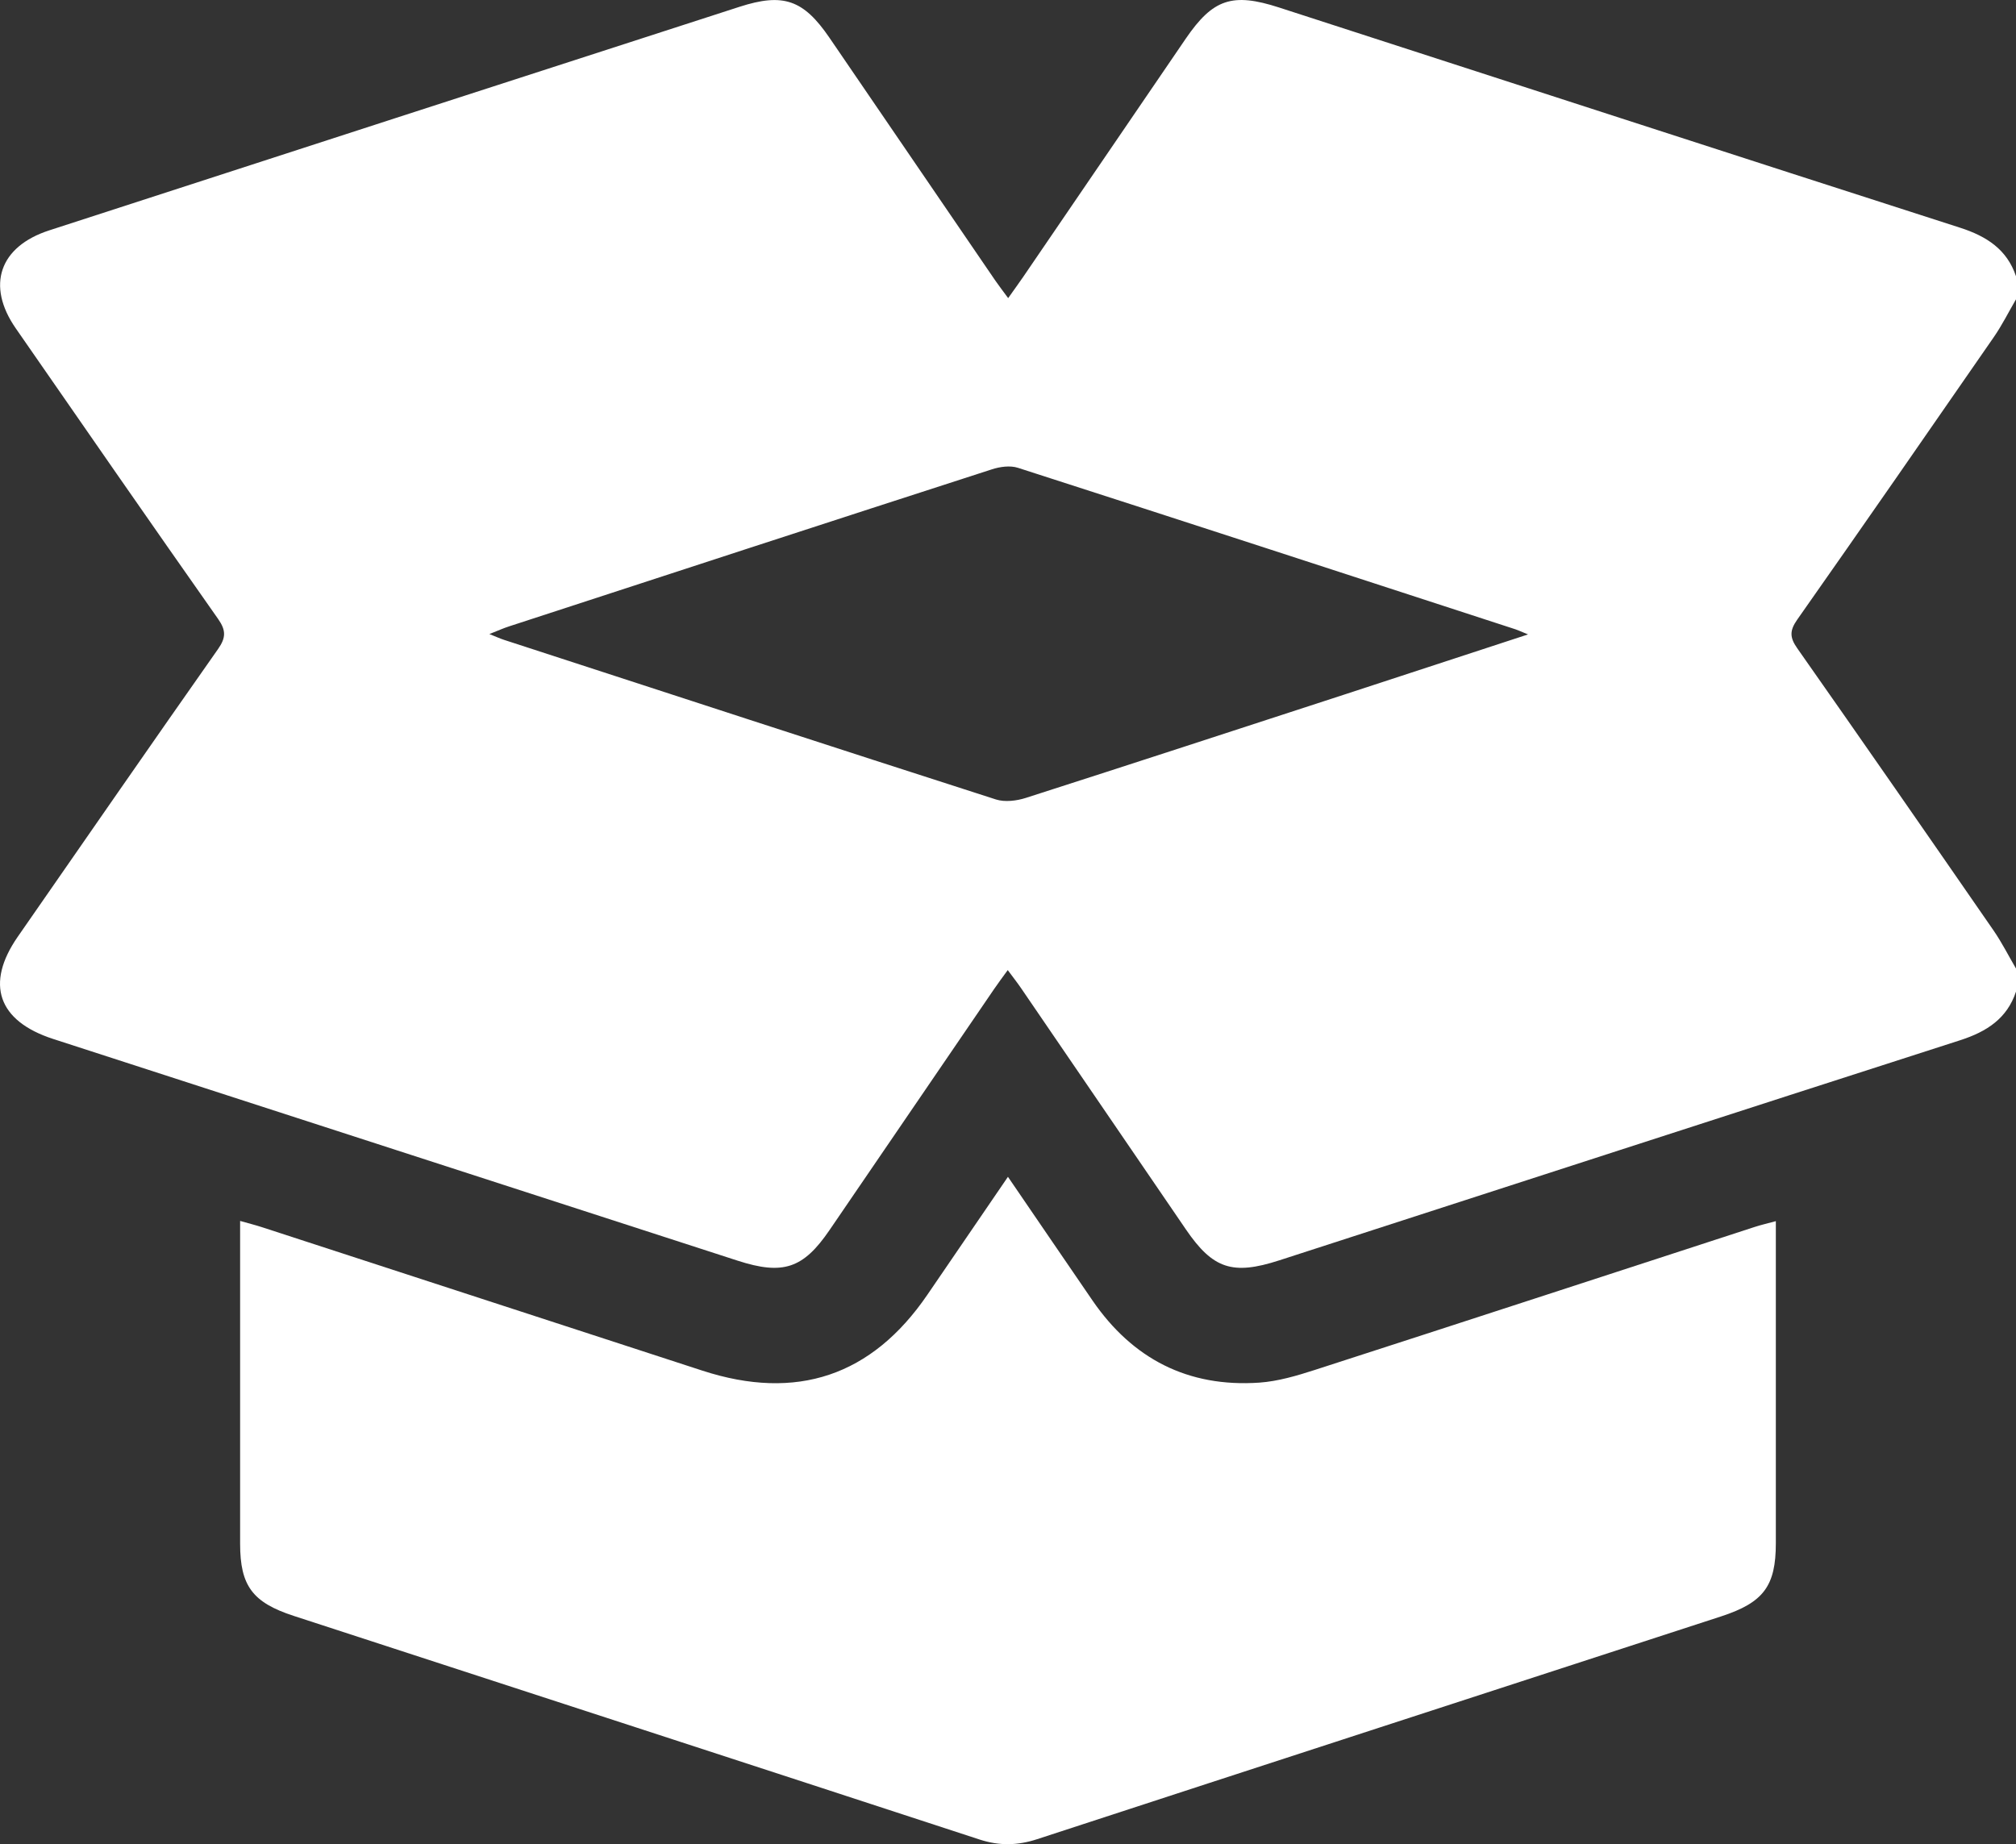
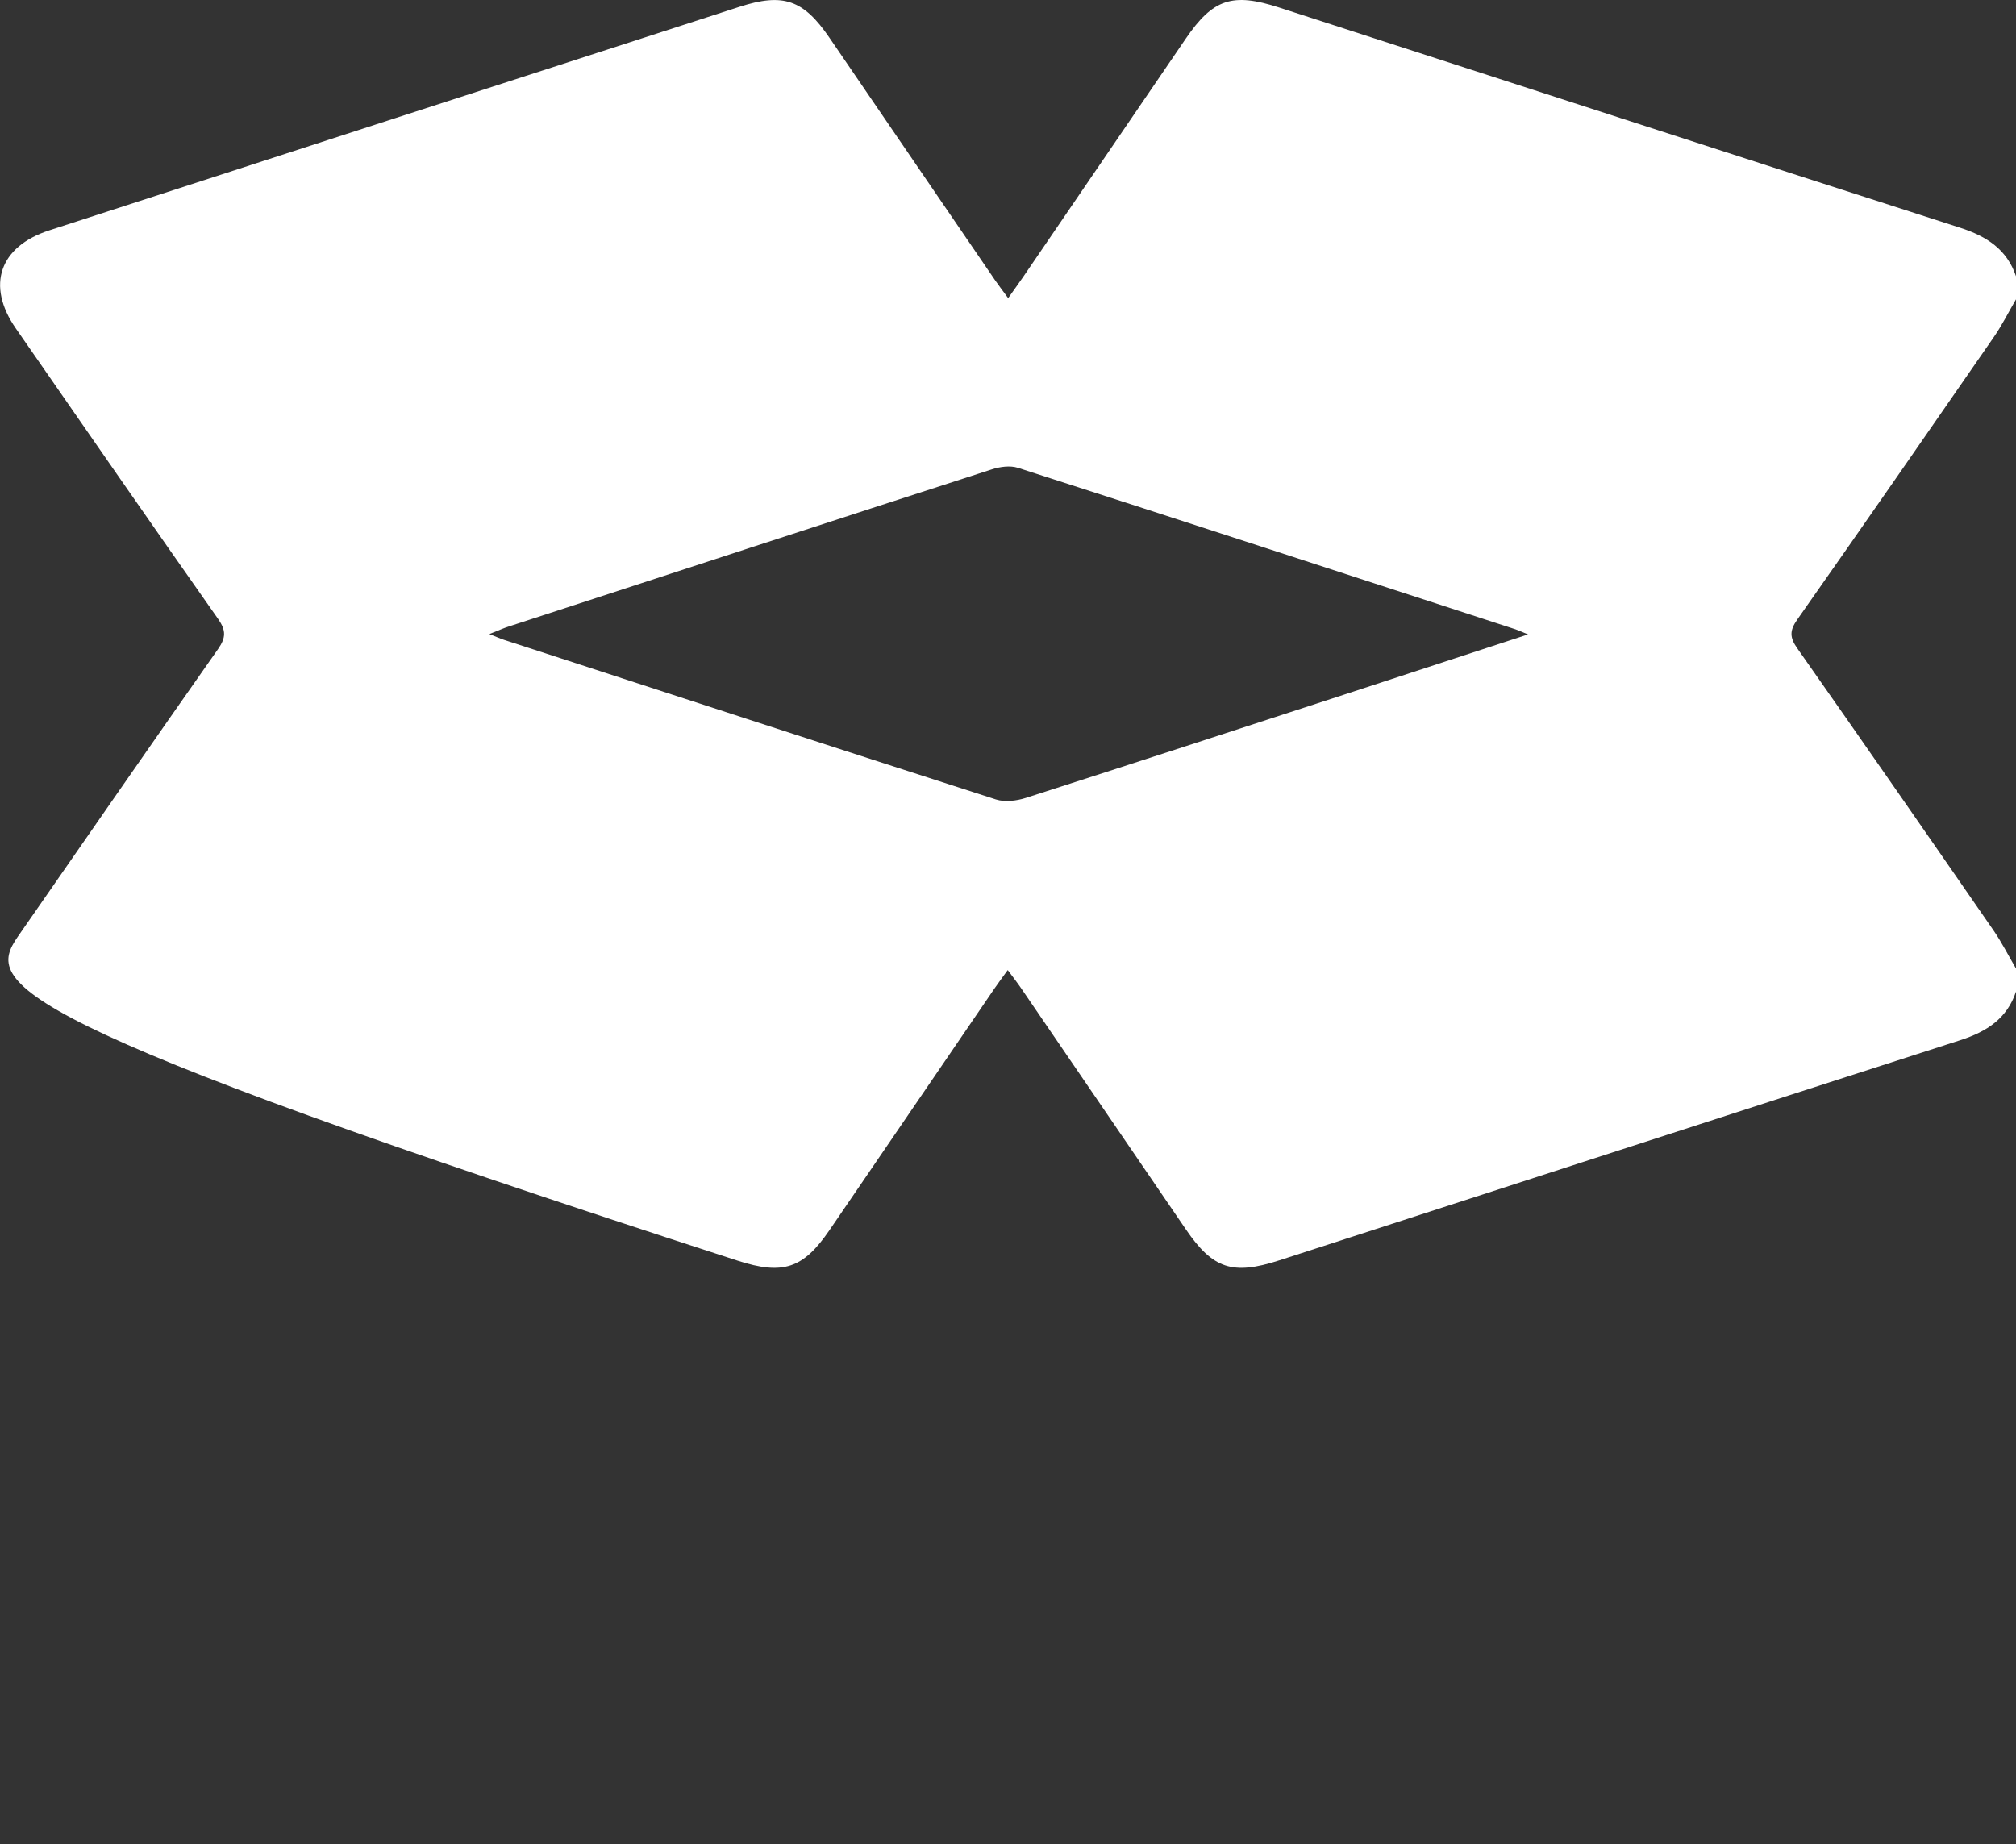
<svg xmlns="http://www.w3.org/2000/svg" width="47" height="43" viewBox="0 0 47 43" fill="none">
  <rect x="0" y="0" width="47" height="43" fill="#333333" stroke="none" />
-   <path d="M47 6.441V6.979C46.828 7.274 46.675 7.583 46.48 7.864C44.959 10.063 43.436 12.261 41.898 14.45C41.724 14.699 41.721 14.86 41.897 15.111C43.434 17.3 44.958 19.498 46.478 21.697C46.672 21.979 46.826 22.286 47 22.583V23.121C46.793 23.746 46.321 24.054 45.7 24.254C40.405 25.956 35.116 27.675 29.824 29.387C28.735 29.74 28.276 29.586 27.647 28.665C26.365 26.79 25.085 24.913 23.803 23.038C23.713 22.906 23.614 22.782 23.494 22.619C23.369 22.792 23.272 22.921 23.181 23.054C21.9 24.93 20.619 26.808 19.338 28.683C18.727 29.578 18.255 29.737 17.196 29.394C11.876 27.671 6.556 25.948 1.237 24.224C-0.05 23.806 -0.348 22.939 0.415 21.84C1.968 19.603 3.517 17.363 5.083 15.134C5.267 14.872 5.273 14.7 5.087 14.435C3.503 12.182 1.935 9.918 0.367 7.655C-0.325 6.657 -0.015 5.748 1.149 5.371C6.511 3.629 11.875 1.894 17.239 0.159C18.261 -0.171 18.731 -0.007 19.336 0.878C20.626 2.765 21.915 4.655 23.205 6.543C23.294 6.672 23.39 6.795 23.504 6.951C23.648 6.748 23.753 6.603 23.855 6.455C25.118 4.604 26.382 2.751 27.645 0.9C28.278 -0.025 28.731 -0.178 29.82 0.175C35.111 1.887 40.4 3.607 45.695 5.309C46.317 5.509 46.79 5.817 47 6.441ZM35.623 14.792C35.441 14.718 35.388 14.692 35.333 14.674C31.468 13.415 27.603 12.154 23.733 10.908C23.551 10.849 23.311 10.882 23.122 10.944C19.369 12.156 15.621 13.38 11.871 14.604C11.739 14.646 11.612 14.704 11.409 14.784C11.584 14.854 11.666 14.892 11.75 14.919C15.572 16.163 19.392 17.411 23.22 18.641C23.427 18.707 23.702 18.673 23.917 18.604C26.396 17.809 28.87 16.999 31.346 16.193C32.731 15.741 34.115 15.286 35.622 14.793L35.623 14.792Z" fill="white" />
-   <path d="M23.498 27.438C24.186 28.444 24.827 29.386 25.472 30.326C26.4 31.676 27.688 32.353 29.361 32.238C29.796 32.207 30.231 32.078 30.65 31.943C34.072 30.838 37.489 29.721 40.908 28.608C41.05 28.562 41.197 28.528 41.401 28.473V28.944C41.401 31.29 41.401 33.636 41.401 35.982C41.401 36.981 41.115 37.365 40.127 37.688C34.81 39.419 29.491 41.147 24.177 42.884C23.72 43.033 23.296 43.041 22.837 42.891C17.508 41.147 12.175 39.414 6.845 37.676C5.887 37.364 5.599 36.975 5.598 35.998C5.598 33.651 5.598 31.305 5.598 28.959V28.468C5.803 28.526 5.963 28.566 6.118 28.617C9.536 29.73 12.955 30.844 16.374 31.958C18.57 32.673 20.326 32.083 21.619 30.191C22.23 29.299 22.839 28.405 23.499 27.439L23.498 27.438Z" fill="white" />
+   <path d="M47 6.441V6.979C46.828 7.274 46.675 7.583 46.48 7.864C44.959 10.063 43.436 12.261 41.898 14.45C41.724 14.699 41.721 14.86 41.897 15.111C43.434 17.3 44.958 19.498 46.478 21.697C46.672 21.979 46.826 22.286 47 22.583V23.121C46.793 23.746 46.321 24.054 45.7 24.254C40.405 25.956 35.116 27.675 29.824 29.387C28.735 29.74 28.276 29.586 27.647 28.665C26.365 26.79 25.085 24.913 23.803 23.038C23.713 22.906 23.614 22.782 23.494 22.619C23.369 22.792 23.272 22.921 23.181 23.054C21.9 24.93 20.619 26.808 19.338 28.683C18.727 29.578 18.255 29.737 17.196 29.394C-0.05 23.806 -0.348 22.939 0.415 21.84C1.968 19.603 3.517 17.363 5.083 15.134C5.267 14.872 5.273 14.7 5.087 14.435C3.503 12.182 1.935 9.918 0.367 7.655C-0.325 6.657 -0.015 5.748 1.149 5.371C6.511 3.629 11.875 1.894 17.239 0.159C18.261 -0.171 18.731 -0.007 19.336 0.878C20.626 2.765 21.915 4.655 23.205 6.543C23.294 6.672 23.39 6.795 23.504 6.951C23.648 6.748 23.753 6.603 23.855 6.455C25.118 4.604 26.382 2.751 27.645 0.9C28.278 -0.025 28.731 -0.178 29.82 0.175C35.111 1.887 40.4 3.607 45.695 5.309C46.317 5.509 46.79 5.817 47 6.441ZM35.623 14.792C35.441 14.718 35.388 14.692 35.333 14.674C31.468 13.415 27.603 12.154 23.733 10.908C23.551 10.849 23.311 10.882 23.122 10.944C19.369 12.156 15.621 13.38 11.871 14.604C11.739 14.646 11.612 14.704 11.409 14.784C11.584 14.854 11.666 14.892 11.75 14.919C15.572 16.163 19.392 17.411 23.22 18.641C23.427 18.707 23.702 18.673 23.917 18.604C26.396 17.809 28.87 16.999 31.346 16.193C32.731 15.741 34.115 15.286 35.622 14.793L35.623 14.792Z" fill="white" />
</svg>